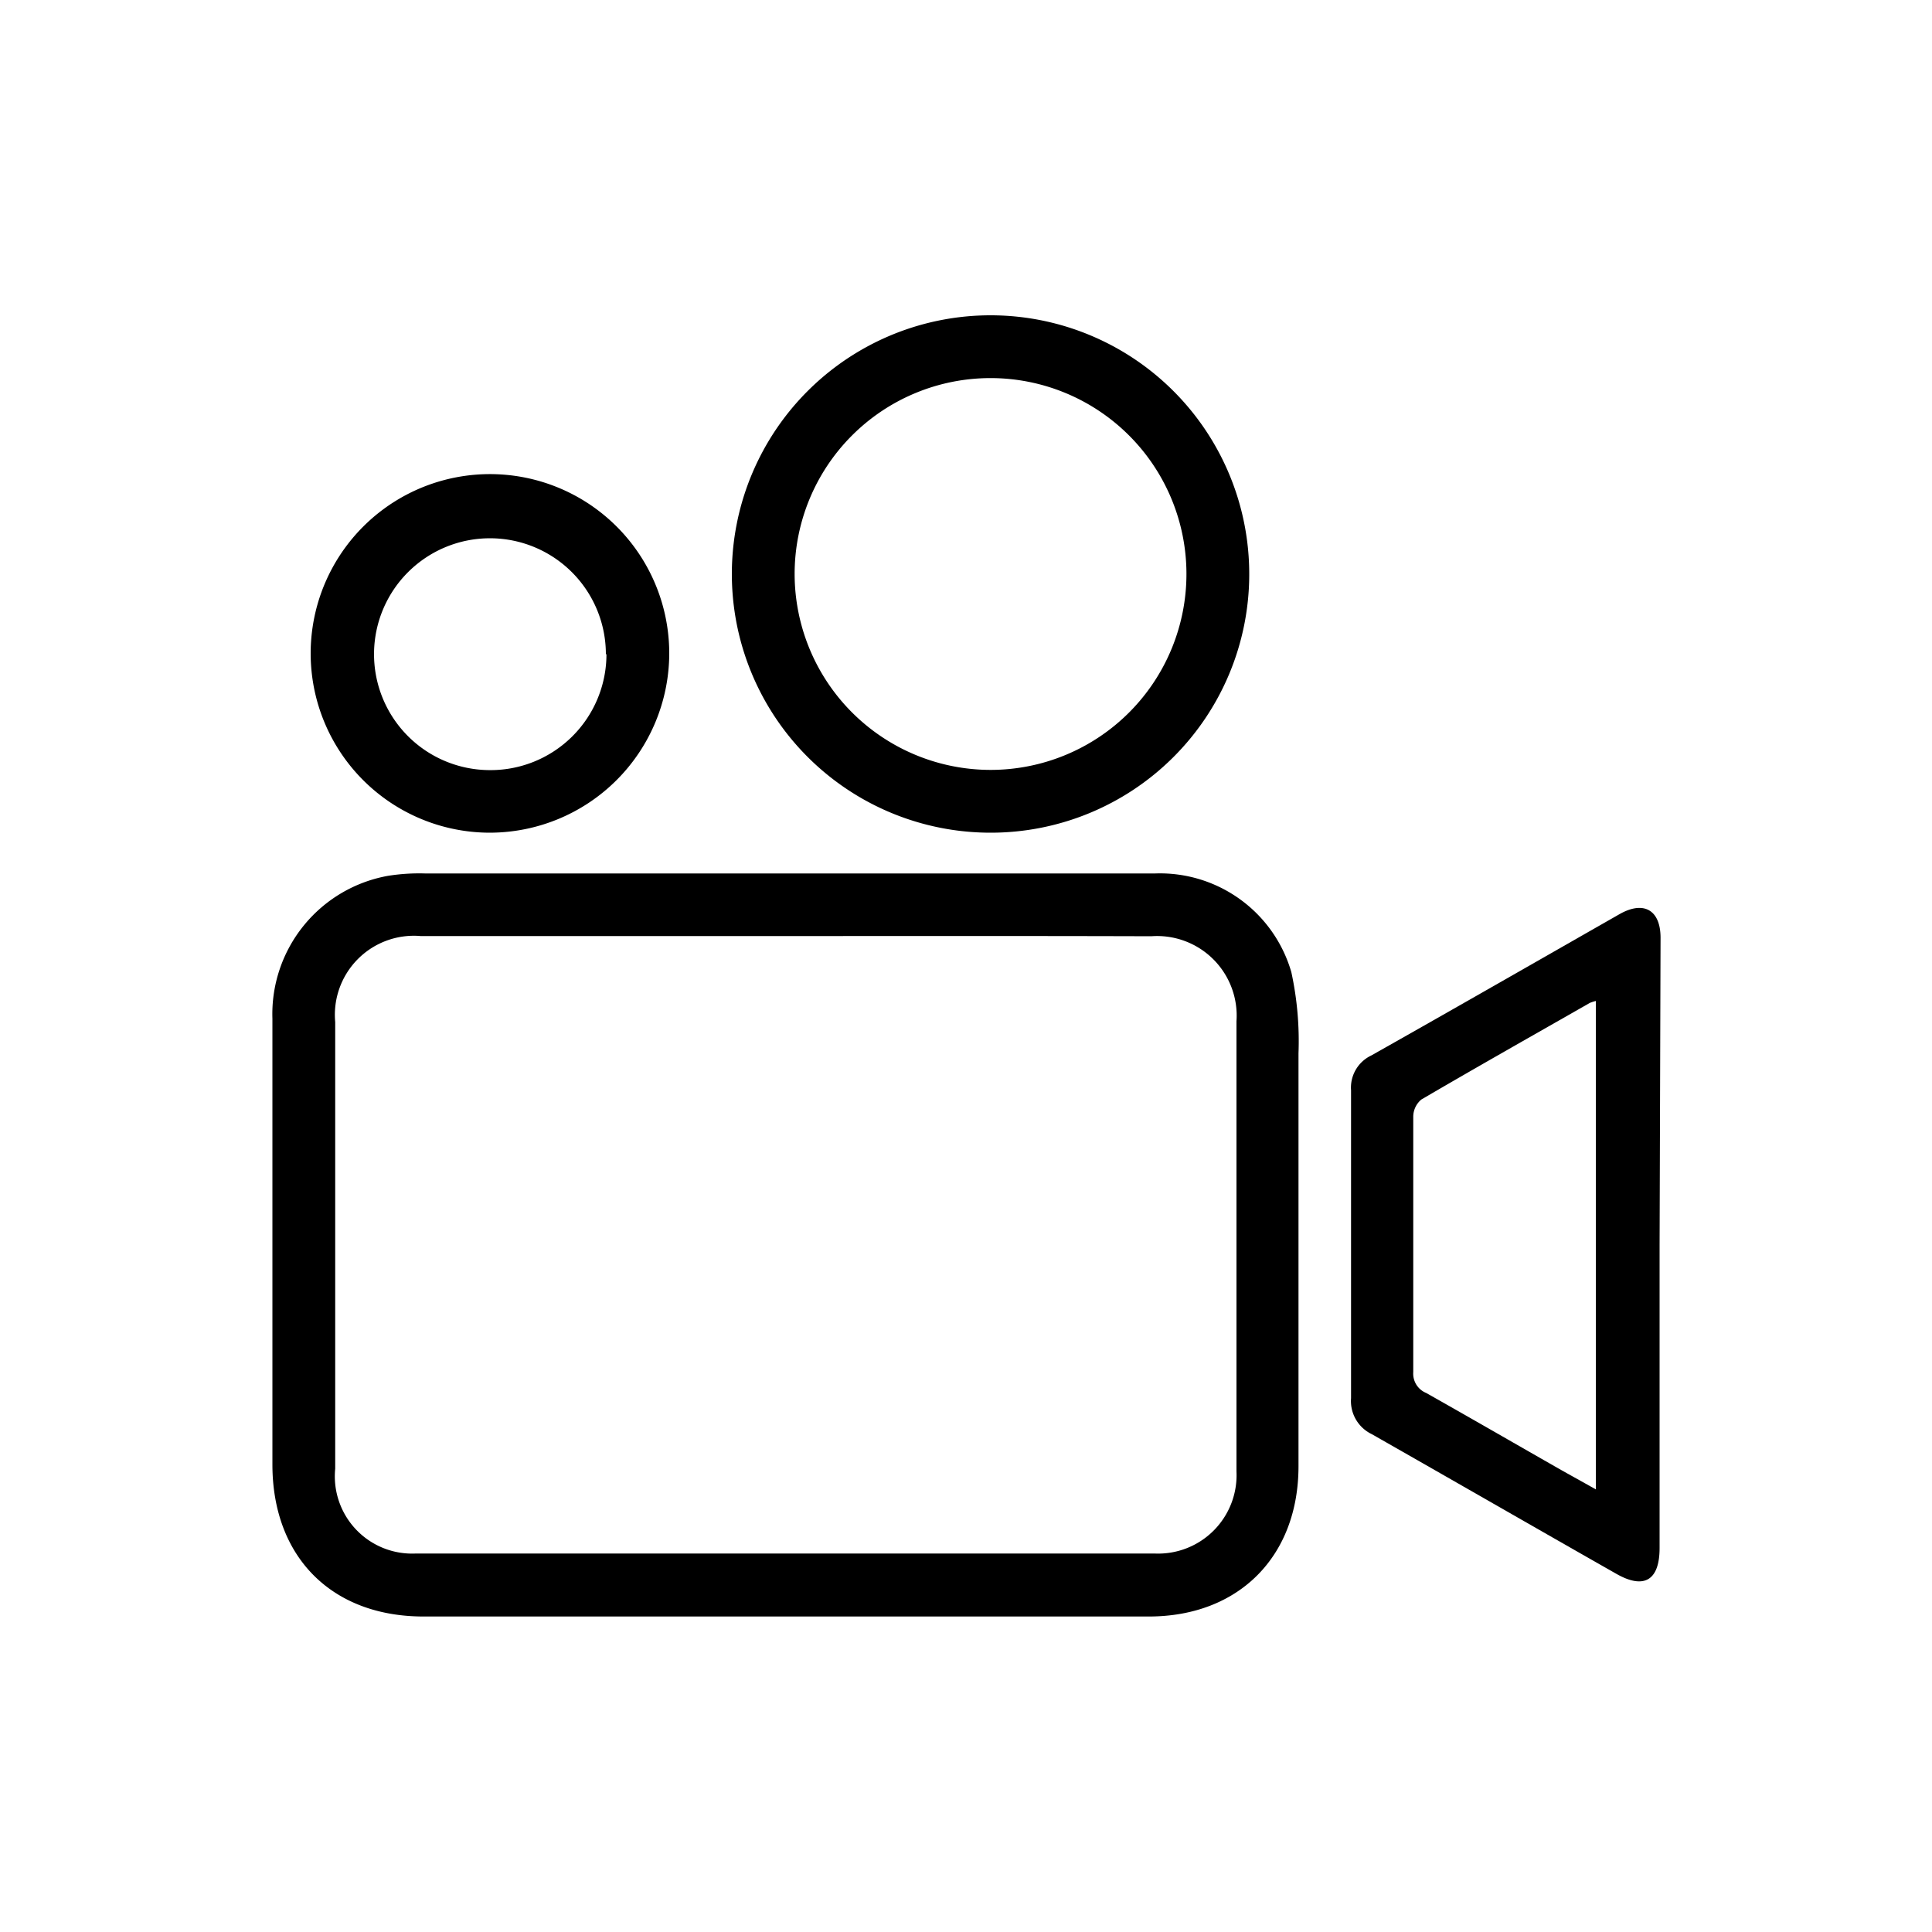
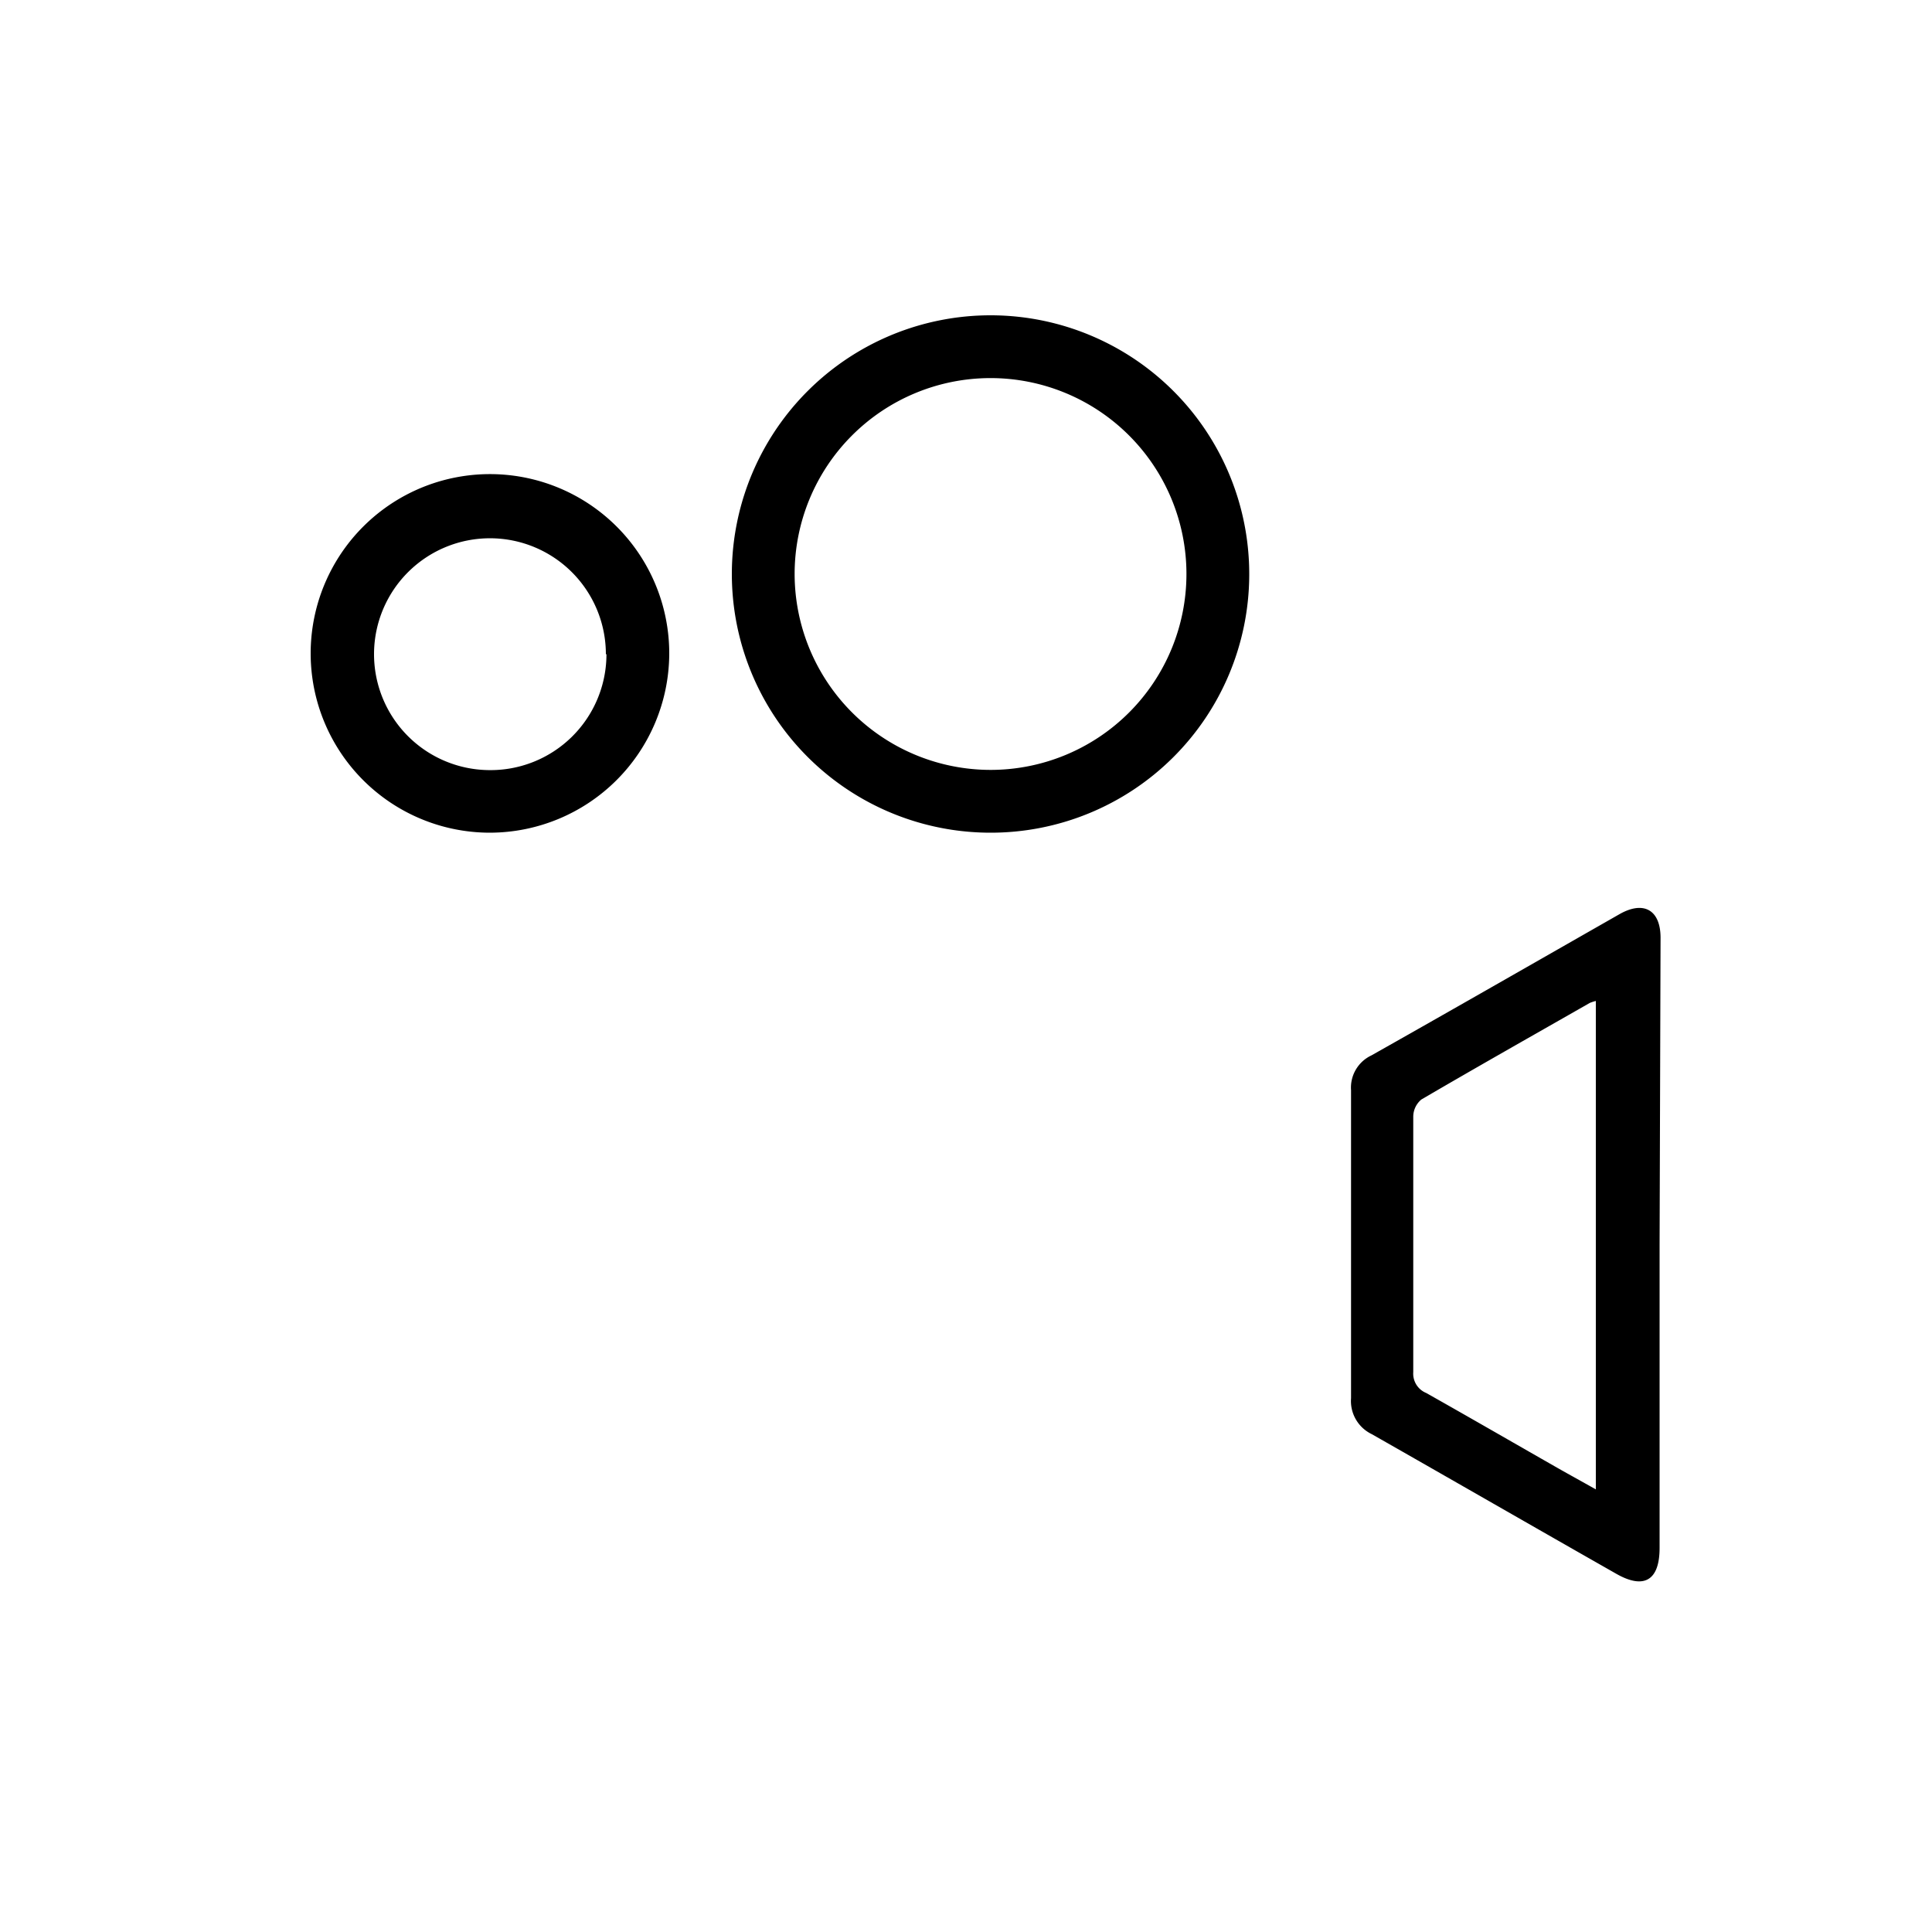
<svg xmlns="http://www.w3.org/2000/svg" id="Layer_1" data-name="Layer 1" viewBox="0 0 100 100">
  <defs>
    <style>.cls-1{fill:#fff;}</style>
  </defs>
  <rect class="cls-1" width="100" height="100" />
-   <path d="M40.67,45.21c6.38,0,12.75,0,19.12,0a7.08,7.08,0,0,1,7.05,5.11,16.81,16.81,0,0,1,.37,4.2c0,7.13,0,14.25,0,21.37,0,4.67-3.09,7.78-7.75,7.78H21.92c-4.76,0-7.82-3.09-7.82-7.87q0-11.53,0-23.07a7.27,7.27,0,0,1,6-7.4A10.32,10.32,0,0,1,22,45.21Zm0,3.24H21.77a4.09,4.09,0,0,0-4.42,4.45v4c0,6.38,0,12.75,0,19.12a4,4,0,0,0,4.17,4.39H59.76A4.06,4.06,0,0,0,64,76.16q0-11.65,0-23.3a4.12,4.12,0,0,0-4.41-4.4C53.28,48.44,47,48.45,40.66,48.45Z" />
  <path d="M85.9,64.48V80.12c0,1.68-.8,2.16-2.24,1.34C79.42,79.05,75.2,76.62,71,74.23a1.9,1.9,0,0,1-1.07-1.86q0-8,0-15.94a1.84,1.84,0,0,1,1.05-1.8c4.29-2.42,8.56-4.87,12.84-7.31,1.26-.72,2.13-.22,2.13,1.22ZM82.6,51.81a2.25,2.25,0,0,0-.31.1c-2.91,1.66-5.83,3.31-8.72,5a1.16,1.16,0,0,0-.42.88c0,4.41,0,8.82,0,13.23a1.08,1.08,0,0,0,.67,1.08c2.27,1.28,4.52,2.58,6.78,3.87.65.37,1.29.72,2,1.12Z" />
  <path d="M51.24,43.1A13.39,13.39,0,1,1,64.66,29.8,13.38,13.38,0,0,1,51.24,43.1Zm.06-3.25A10.14,10.14,0,1,0,41.13,29.72,10.15,10.15,0,0,0,51.3,39.85Z" />
  <path d="M25.36,43.1a9.28,9.28,0,1,1,9.28-9.25A9.3,9.3,0,0,1,25.36,43.1Zm6-9.24a6,6,0,1,0-6.1,6A6,6,0,0,0,31.39,33.86Z" />
</svg>